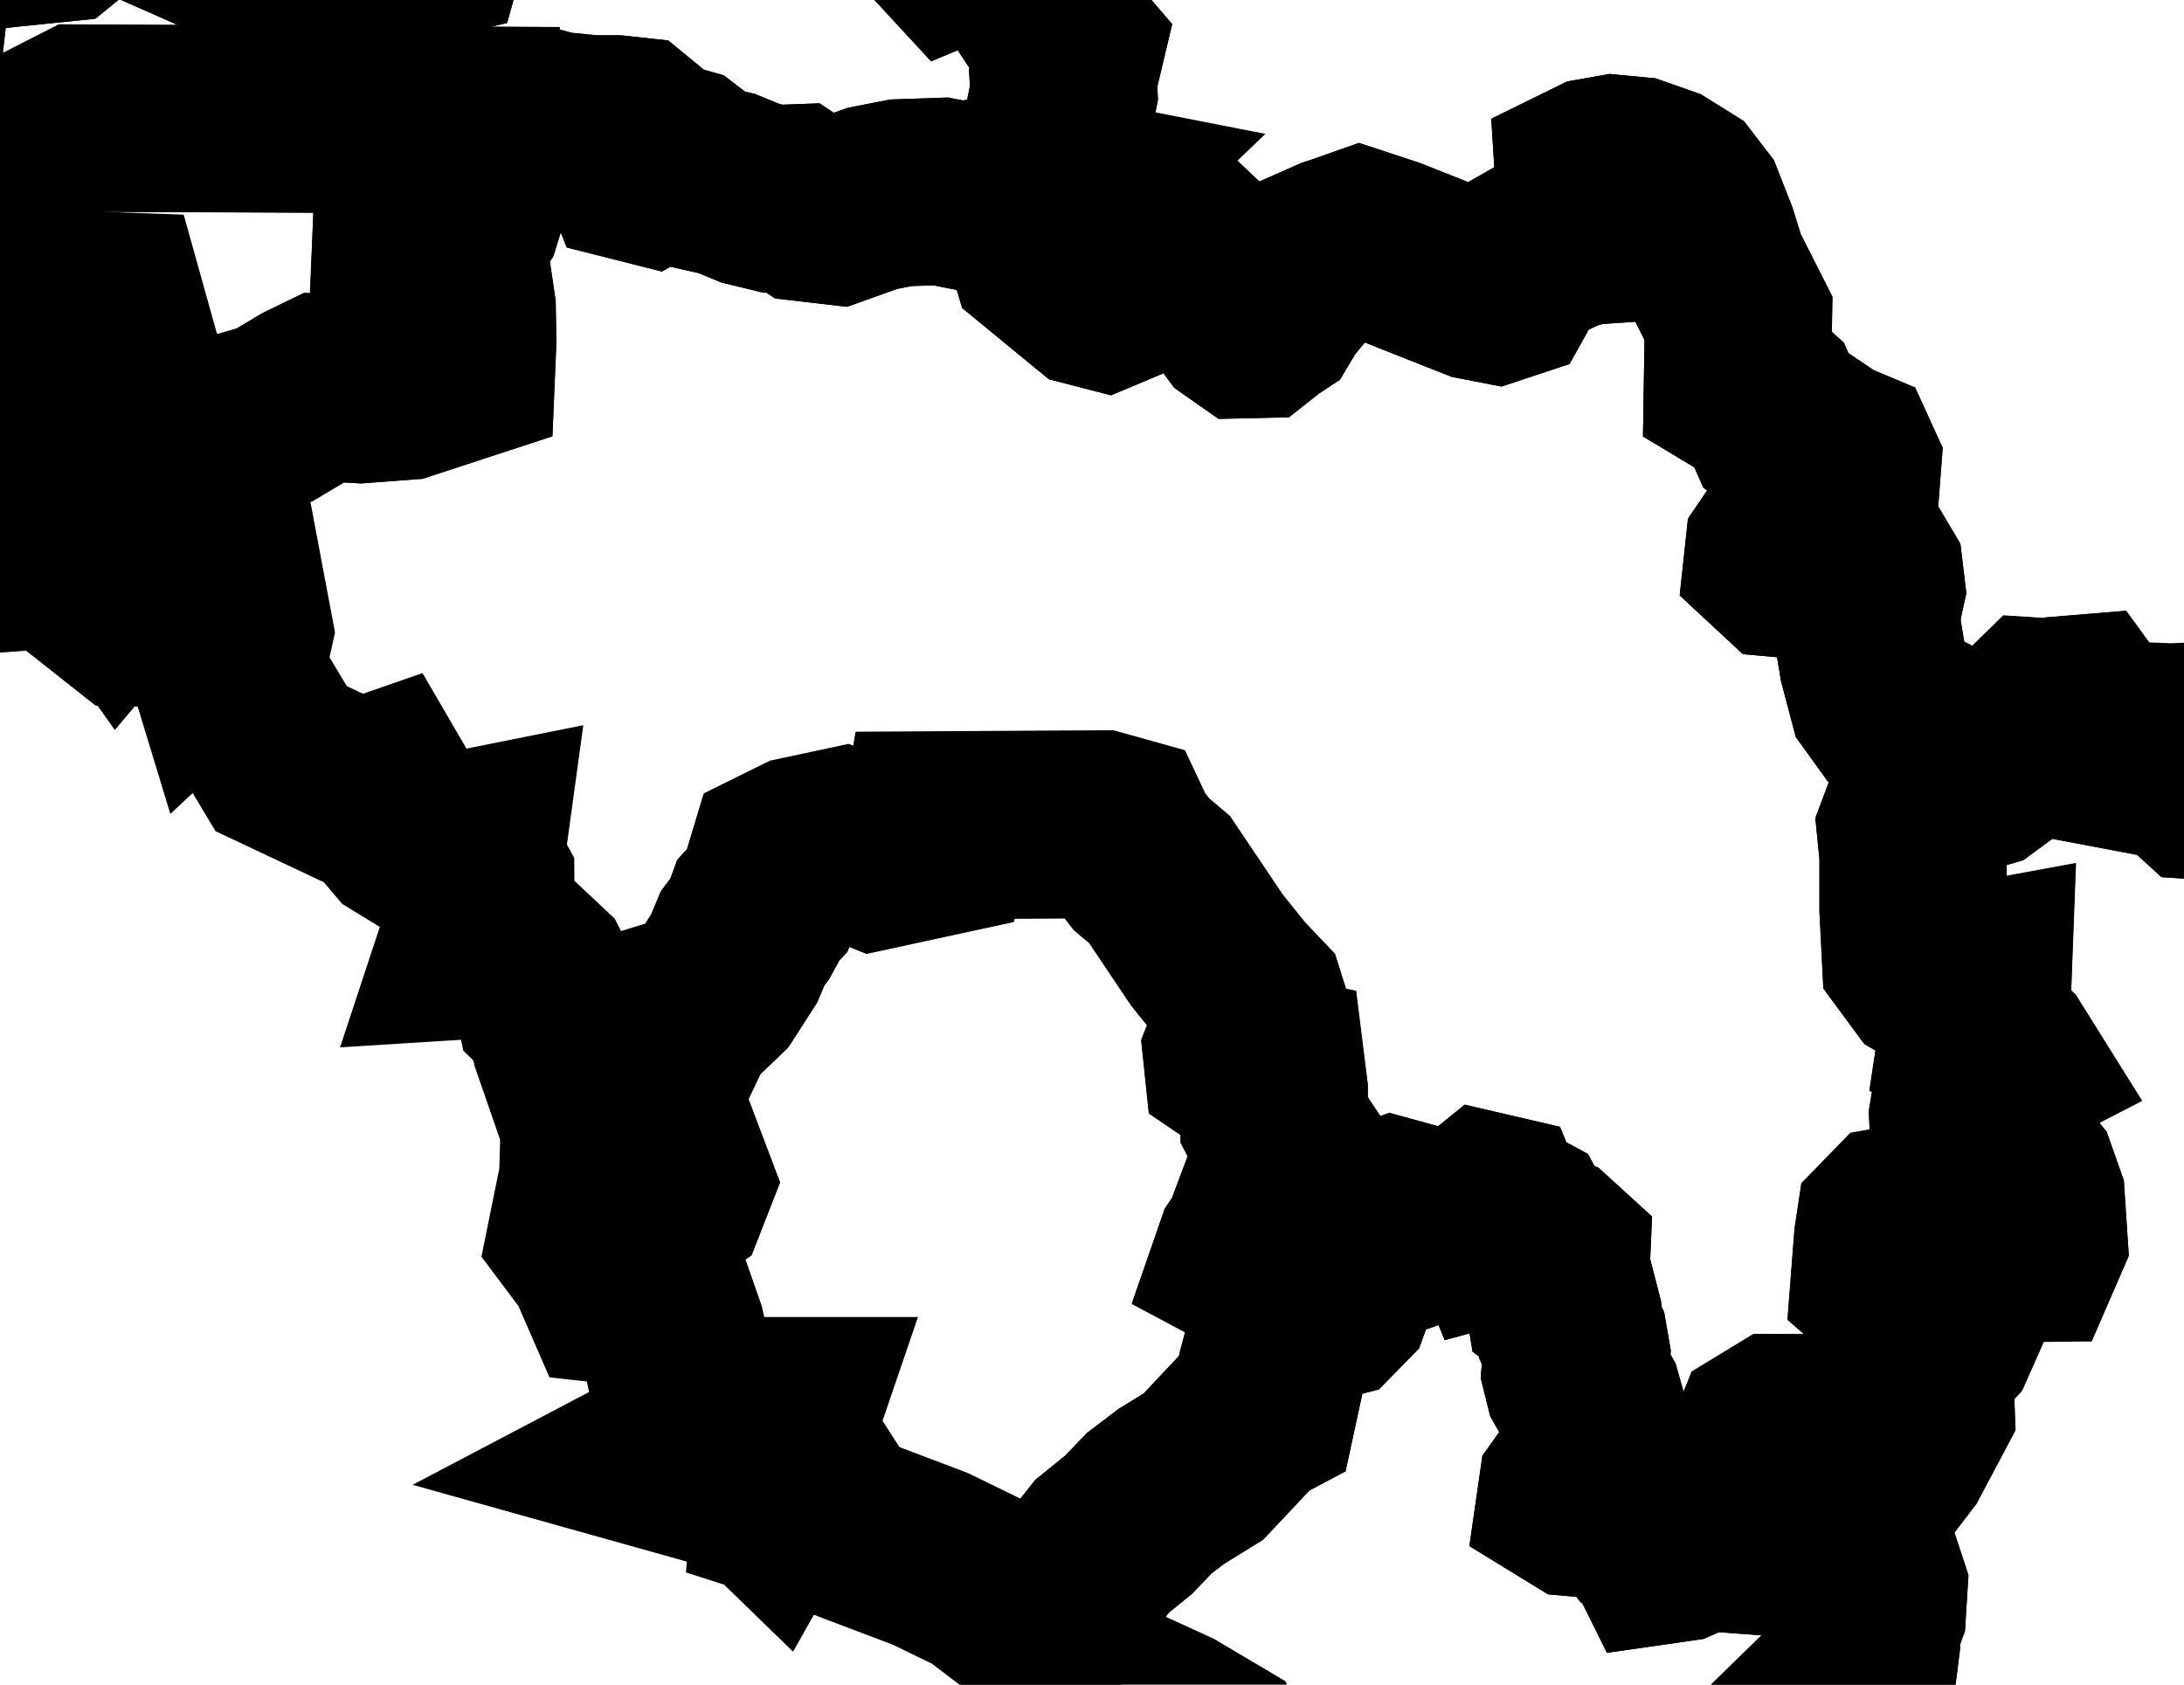
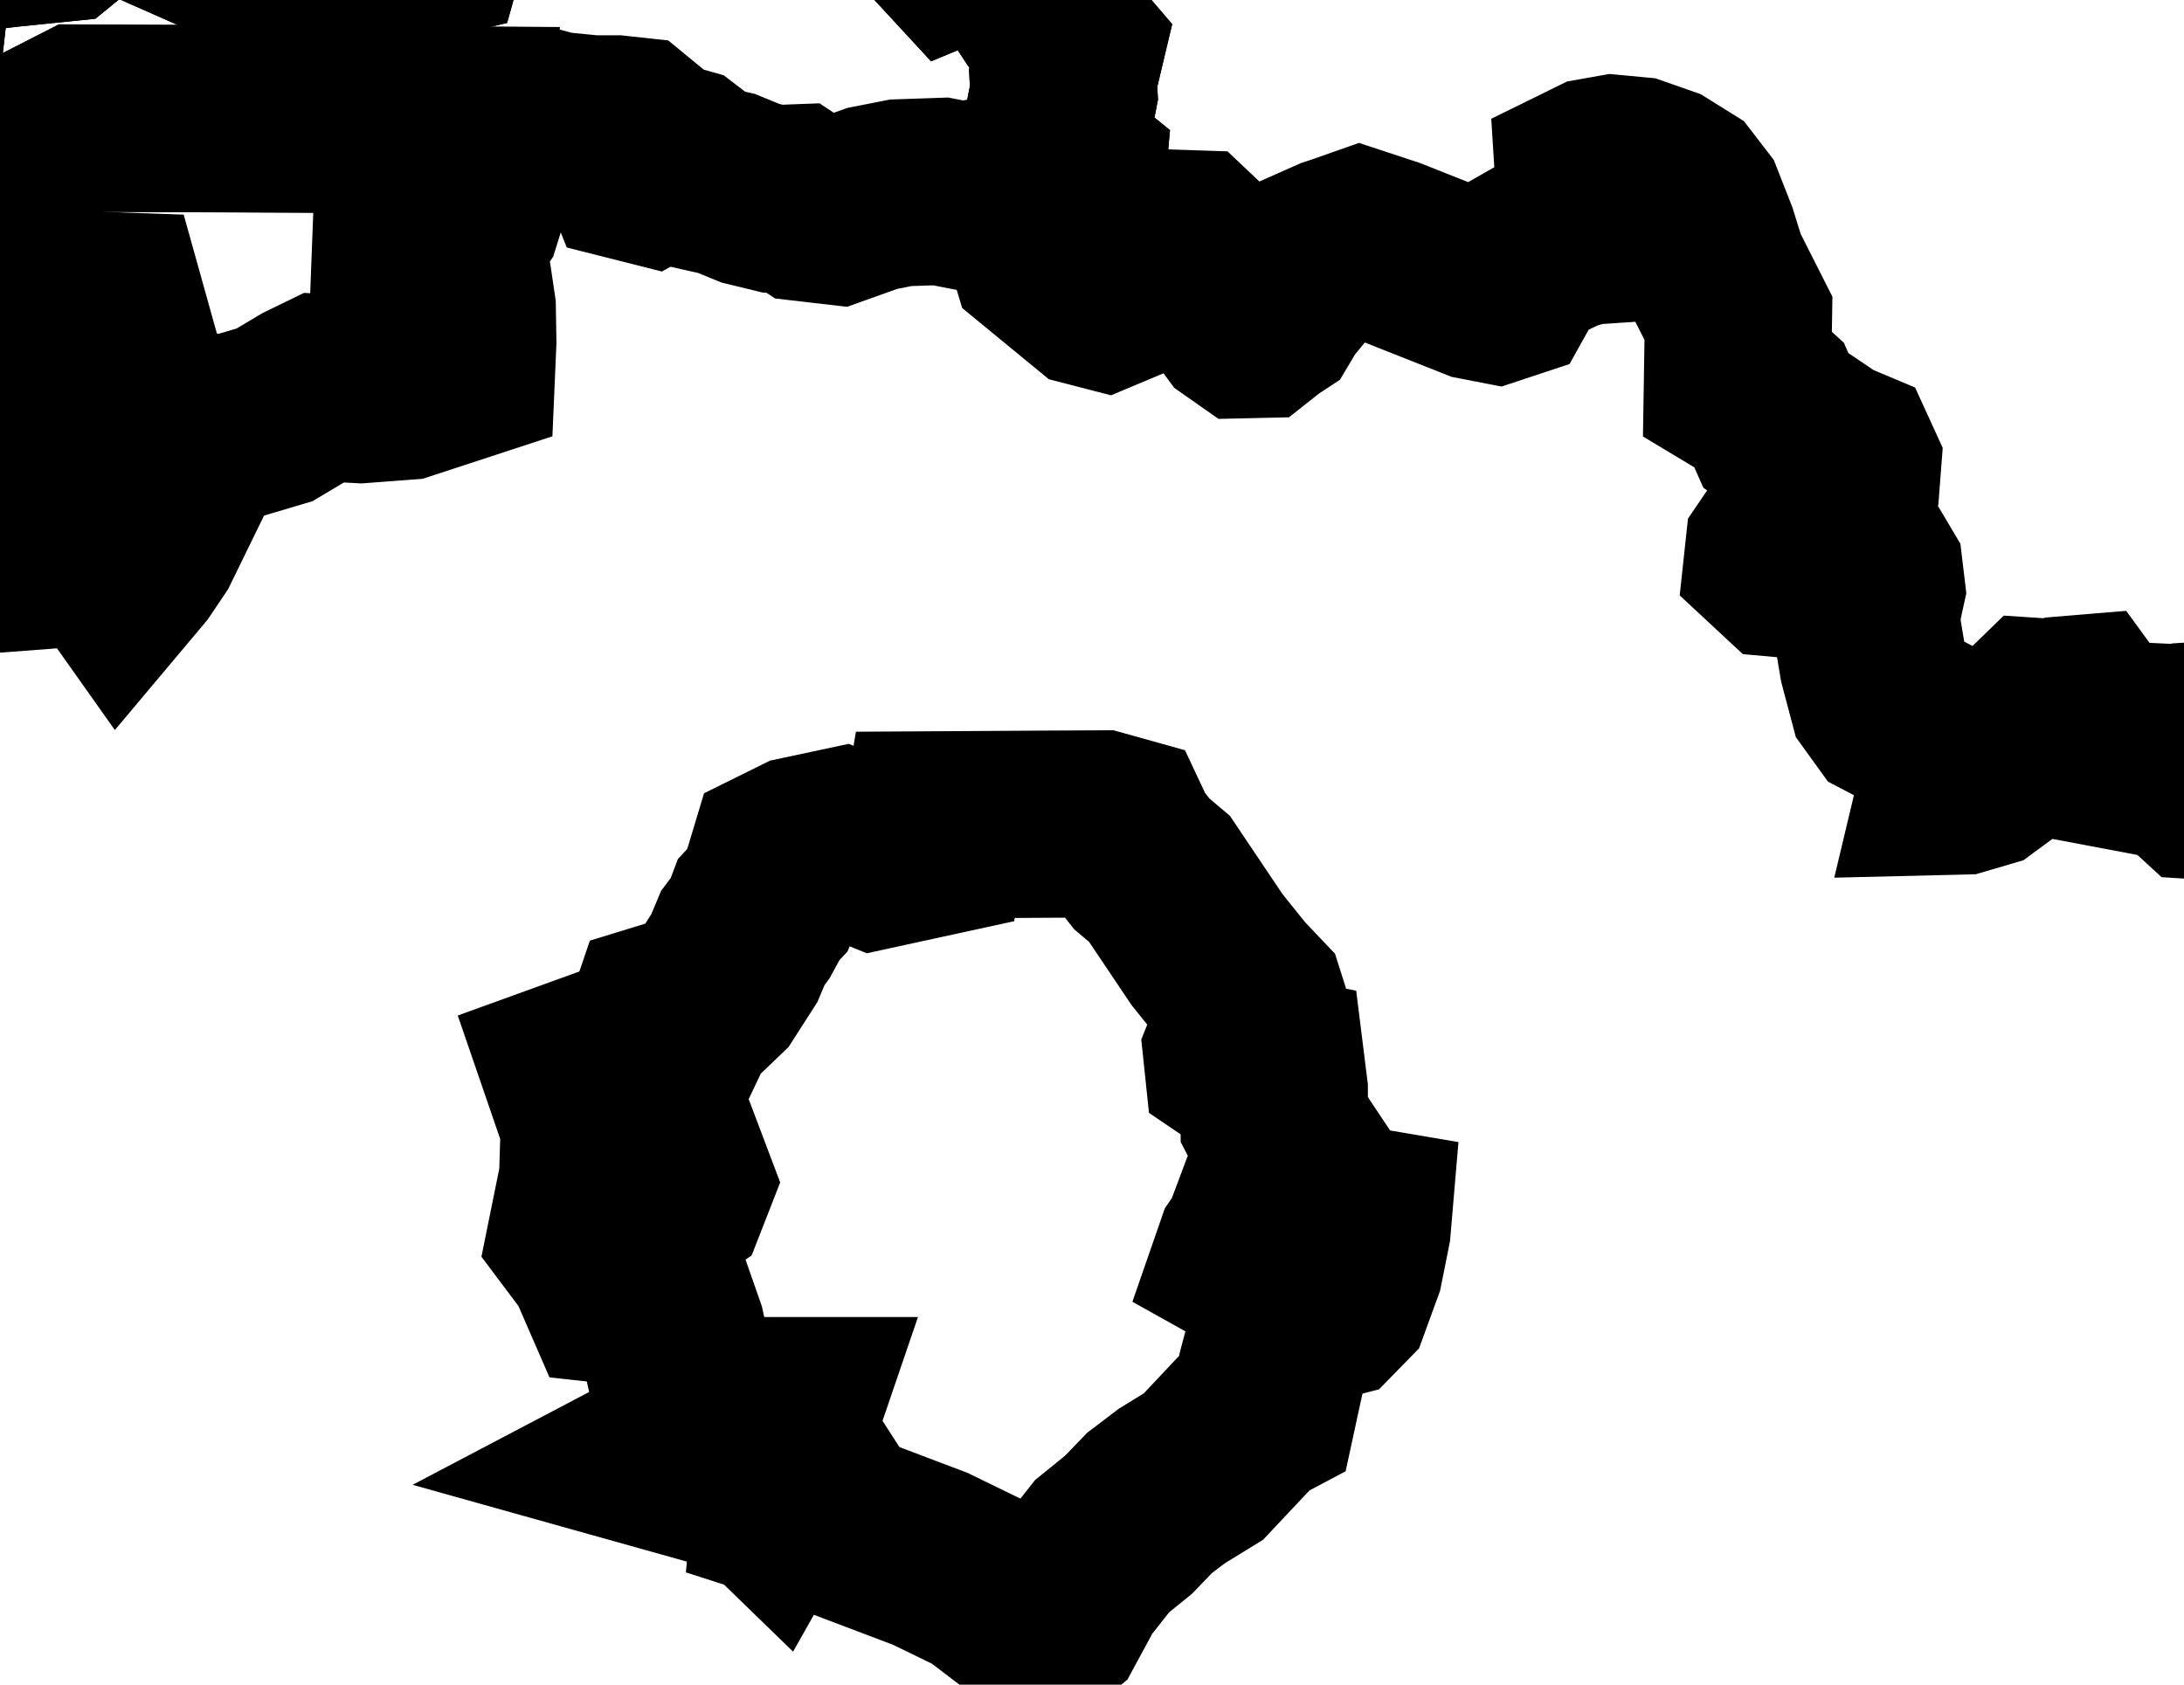
<svg xmlns="http://www.w3.org/2000/svg" width="35" height="27" viewBox="0 0 35 27" fill="none">
-   <path d="M41.579 11.413L41.839 11.692L42.168 11.883L42.668 11.859L43.03 11.973L43.343 12.189L43.554 12.665L43.784 13.008L43.883 13.497L44.247 13.754L44.532 13.871L44.917 14.226L45.316 14.406L45.729 14.365L45.922 14.55L46.23 14.681L46.539 14.69L46.81 14.28L47.169 14.119L48.076 13.792L48.434 13.644L48.796 13.55L49.668 13.521L50.48 13.622L50.882 13.697L51.157 13.641L51.419 13.835L51.689 14.243L51.91 14.374L52.135 14.515L52.303 14.837L52.499 15.156L52.606 15.297L52.849 15.611L53.058 15.616L53.264 15.479L53.353 15.378L53.393 15.586L53.312 15.923L53.328 16.132L53.442 16.212L53.38 16.481L53.141 16.938L53.14 17.207L53.377 17.292L53.546 17.578L53.647 18.068L53.749 18.231L53.76 18.332L53.932 19.517L54.144 20.706L54.009 20.86L53.824 20.906L53.703 20.961L53.669 21.072L53.748 21.234L53.696 21.382L53.465 21.485L52.962 21.861L52.928 22.011L52.794 22.332L52.683 22.528L52.518 22.891L52.257 23.852L52.16 24.649L52.146 24.895L52.045 25.066L51.931 25.314L51.385 25.995L51.106 26.551L51.141 26.793L51.155 27.036L51.072 27.211L51.086 27.681L51.153 28.075L51.251 28.46L51.647 29.552L51.853 30.215L51.981 30.75L52.094 31.108L52.199 31.254L52.242 31.392L52.83 31.491L52.945 31.57L53.106 32.266L53.076 32.58L52.96 32.7L52.963 32.966L52.936 33.297L52.85 33.427L52.521 33.444L52.297 33.568L52.003 33.518L51.975 33.436L51.816 33.407L51.38 33.218L51.451 32.614L51.249 32.589L51.094 32.669L50.784 33.393L50.635 33.518L48.457 33.144L47.984 32.843L47.417 32.775L46.429 32.809L45.615 32.899L45.382 33.082L47.438 32.975L47.659 32.996L47.763 33.105L45.164 33.344L44.172 33.487L43.879 33.448L43.656 33.217L42.579 33.188L42.358 33.264L42.224 33.435L42.649 33.398L43.318 33.389L43.497 33.519L41.403 33.69L39.95 34.016L39.334 34.258L37.308 35.052L36.072 35.426L35.748 35.564L35.186 35.952L34.464 36.197L33.653 36.654L33.159 36.757L33.048 36.611L33.035 35.84L32.967 34.806L32.992 34.41L33.057 34.037L33.059 33.728L33.305 33.613L33.37 33.484L33.407 33.082L33.637 32.715L33.642 32.077L33.71 31.945L33.762 31.776L33.664 31.358L33.536 30.569L33.474 30.517L33.418 30.551L33.288 30.566L32.78 30.293L32.386 30.245L32.11 30.012L32.091 29.747L31.958 29.591L31.864 29.284L31.726 28.932L31.339 28.718L30.976 28.667L30.717 28.713L30.415 28.699L30.067 28.581L29.827 28.447L29.6 28.189L29.39 27.984L29.222 28.009L29.017 27.96L28.815 27.867L28.75 27.794L29.593 26.972L29.879 26.57L29.91 26.324L29.913 26.076L30.005 25.823L30.029 25.435L29.563 24.026L29.444 23.59L29.32 23.462L29.24 23.413L29.476 23.232L29.8 23.28L30.299 23.421L30.407 23.281L30.784 22.569L30.774 22.305L30.737 22.123L30.958 21.634L31.133 21.446L31.223 21.243L31.195 20.964L31.063 20.86L30.888 20.879L30.679 20.811L30.36 20.651L30.198 20.509L30.248 19.863L30.278 19.663L30.391 19.547L30.566 19.516L31.06 19.497L31.461 19.571L31.812 19.614H31.999L32.151 19.805L32.352 20.001L32.53 20L32.593 19.854L32.551 19.218L32.432 18.881L32.164 18.556L31.47 18.279L31.453 17.891L31.523 17.472L31.673 17.316L32.189 17.049L32.099 16.905L31.934 16.752L31.606 16.598L31.682 16.095L31.698 15.645L31.421 15.696L31.136 15.723L30.895 15.585L30.694 15.312L30.656 14.561V13.693L30.618 13.309L30.695 13.104L30.94 12.916L31.207 12.671L31.302 12.515L31.425 12.512L31.745 12.419L32.036 12.205L32.308 11.76L32.674 11.402L33.087 11.429L33.208 11.364L33.354 11.352L33.526 11.588L33.7 11.767L33.823 11.772L33.915 12.111L34.667 12.254L34.989 12.347L35.26 12.595L35.355 12.601L35.469 12.549L35.558 12.463L35.576 12.368L35.459 12.146L35.511 11.945L35.633 11.766L35.827 11.754L36.119 11.704H36.455L36.704 11.736L36.803 11.557L36.708 11.052L36.733 10.773L36.774 10.539L36.867 10.444L37.239 10.739L37.581 10.846L37.825 10.855L37.894 10.799L37.79 10.477L37.818 10.38L37.908 10.324L38.069 10.291L38.504 10.161L38.548 10.186L38.63 10.693L38.593 10.859L38.684 11.204L38.797 11.523L38.788 11.653L38.695 11.85L38.585 12.031L38.597 12.105L38.771 12.229L39.103 12.356L39.447 12.386L39.639 12.2L39.837 12.049L39.975 11.914L40.023 11.714L40.241 11.567L40.864 11.383L41.437 11.355L41.579 11.413ZM51.726 33.537L51.611 33.702L51.06 33.596L51.19 33.459L51.726 33.537Z" stroke="black" stroke-width="3" />
  <path d="M-5.223 0.265L-5.246 -0.094L-5.478 -0.913L-5.168 -1.27L-4.831 -1.482L-4.604 -1.313L-4.536 -0.98L-4.361 -0.751L-3.764 -0.609L-3.175 -0.711L-2.815 -0.663L-2.825 -0.849L-2.703 -1.095L-1.987 -1.201L-1.23 -1.27L-0.451 -1.419L0.159 -1.413L0.34 -1.453L0.297 -1.517L-0.251 -1.588L-1.419 -1.419L-2.607 -1.368L-3.507 -0.922L-3.877 -0.963L-4.251 -1.41L-4.384 -1.96L-3.329 -2L-2.051 -1.982L-0.657 -1.965L-0.002 -1.956L0.343 -2.555L0.998 -2.819L1.669 -2.917L2.019 -2.892L2.387 -2.803L3.095 -2.309L3.535 -2.195L3.908 -2.083L4.173 -1.843L4.596 -1.604L4.928 -1.54L5.126 -1.576L5.455 -1.668L5.672 -1.742L6.378 -1.773L6.897 -1.497L7.006 -1.196L6.92 -0.888L6.222 -0.723L5.256 -0.465L4.458 -0.606L3.486 -0.957L2.918 -1.209L2.682 -1.312L2.328 -1.472L2.018 -1.644L1.719 -1.757L1.491 -1.828L1.322 -1.738L1.237 -1.524L1.102 -1.287L0.929 -1.146L0.114 -1.063L-0.617 -0.975L-1.009 -0.901L-1.272 -0.845L-1.353 -0.128L-2.181 -0.135L-2.994 -0.144L-3.838 -0.131L-4.745 -0.118L-4.978 0.029L-5.223 0.265Z" stroke="black" stroke-width="3" />
-   <path d="M17.154 3.062L17.035 3.176L16.912 3.424L16.799 3.729L16.685 3.934L16.725 4.068L17.05 4.335L17.505 4.709L17.691 4.757L17.903 4.668L18.237 4.372L18.502 4.051L18.756 3.896L19.054 3.906L19.292 4.131L19.581 4.63L19.845 5.082L19.879 5.128L19.986 5.203L20.12 5.2L20.259 5.09L20.361 5.023L20.485 4.815L20.999 4.188L21.387 4.016L21.525 3.97L21.795 3.875L22.244 4.023L22.895 4.281L23.686 4.594L23.964 4.648L24.127 4.594L24.363 4.17L24.657 4.002L25.076 3.807L25.418 3.707L25.612 3.694L25.686 3.578L25.723 3.404L25.683 3.225L25.464 2.903L25.458 2.808L25.584 2.746L25.854 2.698L26.206 2.731L26.602 2.87L26.924 3.071L27.108 3.31L27.308 3.82L27.462 4.315L27.86 5.102L27.852 5.59L27.843 6.155L28.021 6.262L28.214 6.306L28.305 6.389L28.498 6.824L28.68 6.95L28.898 6.98L29.308 7.257L29.57 7.367L29.608 7.45L29.599 7.566L29.496 7.711L29.337 7.812L29.102 8.002L28.906 8.25L28.502 8.845L28.49 8.956L28.576 9.036L28.743 9.051L28.921 9.009L29.291 8.793L29.582 8.87L29.863 9.036L29.965 9.208L29.992 9.434L29.928 9.726L29.918 10.051L30.011 10.606L30.158 11.161L30.303 11.362L31.237 11.85L31.327 12.033L31.373 12.239L31.306 12.52L31.21 12.677L30.943 12.921L30.698 13.11L30.621 13.316L30.659 13.7V14.568L30.697 15.32L30.898 15.592L31.139 15.731L31.424 15.705L31.7 15.654L31.683 16.104L31.609 16.607L31.935 16.762L32.102 16.915L32.192 17.059L31.674 17.326L31.524 17.482L31.455 17.902L31.471 18.291L32.167 18.567L32.435 18.891L32.554 19.228L32.596 19.865L32.533 20.01L32.354 20.012L32.152 19.816L32.002 19.626H31.814L31.462 19.583L31.063 19.509L30.569 19.529L30.394 19.561L30.281 19.675L30.251 19.875L30.201 20.52L30.363 20.661L30.682 20.822L30.891 20.89L31.064 20.87L31.198 20.974L31.226 21.252L31.136 21.455L30.961 21.645L30.739 22.131L30.777 22.315L30.787 22.578L30.409 23.29L30.302 23.43L29.802 23.289L29.477 23.243L29.241 23.422L29.093 23.309L28.918 23.145L28.857 22.928L28.738 22.882L28.52 22.881L28.318 23.004L28.229 23.228L28.216 23.486L28.185 23.685L28.064 23.805L27.82 24.118L27.706 24.406L27.563 24.657L27.36 24.642L27.266 24.606L27.201 24.673L26.885 24.812L26.613 24.851L26.542 24.707L26.384 24.591L26.207 24.361L26.007 24.177L25.624 24.047L25.473 24.106L25.292 24.09L25.173 24.017L25.189 23.906L25.39 23.625L25.504 23.367L25.567 23.085L25.566 22.815L25.459 22.437L25.287 22.136L25.244 21.962L25.265 21.713L25.225 21.482L25.169 21.362L25.142 21.133L25.088 20.924L24.986 20.844L24.93 20.494L24.946 20.133L24.798 19.998L24.563 19.899L24.425 19.756L24.341 19.601L24.256 19.555L24.183 19.565L24.118 19.661L24.041 19.682L23.904 19.345L23.848 19.332L23.753 19.409L22.672 19.783L22.624 19.638L22.534 19.465L22.326 19.408L21.968 19.537L21.761 19.552L21.44 19.509L21.298 19.569L20.872 20.066L20.617 20.261L20.424 20.244L20.222 20.2L20.079 20.235L19.974 20.179L20.016 20.058L20.12 19.906L20.323 19.365L20.845 18.82L20.855 18.704L20.642 18.387L20.418 17.952V17.486L20.375 17.15L19.913 17.055L19.829 16.998L19.817 16.884L19.936 16.583L20.077 16.303L20.097 16.185L20.065 16.08L19.781 15.783L19.339 15.233L18.93 14.623L18.578 14.101L18.293 13.862L18.022 13.516L17.919 13.297L17.636 13.218L16.811 13.223L15.819 13.229L14.982 13.232L14.933 13.528L14.019 13.726L13.455 13.499L12.829 13.632L12.523 13.782L12.428 14.097L12.289 14.442L12.155 14.585L12.099 14.739L12.022 14.88L11.899 15.043L11.762 15.368L11.464 15.832L11.151 16.132L10.62 16.294L10.454 16.782L10.332 16.964L10.127 17.105L9.908 17.199L9.706 17.142L9.473 17.104L9.23 17.191L9.188 17.07L9.326 16.682L9.216 16.482L8.799 16.08L8.759 15.887L8.632 15.636L8.081 15.119L7.569 15.151L7.712 14.718L7.706 14.143L7.531 13.828L7.575 13.508L7.48 13.527L7.31 13.748L7.034 13.677L6.473 13.334L6.193 13.003L6.16 12.72L6.096 12.61L5.926 12.669L5.575 12.663L4.506 12.159L3.746 10.892L3.73 10.606L3.838 10.113L3.813 9.98L3.464 10.306L3.397 10.086L3.13 9.578L3.053 9.284L2.798 9.153L2.592 9.131L2.433 9.229L2.224 9.824L2.068 9.821L1.906 9.693L1.94 9.248L2.124 9.029L2.351 8.692L3.04 7.285L3.285 6.964L3.44 6.851L3.765 6.837L4.4 6.649L4.92 6.339L5.179 6.213L5.774 6.245L6.479 6.192L7.397 5.891L7.414 5.476L7.406 4.944L7.375 4.734L7.049 4.544L6.859 4.379L6.696 4.17L6.497 4.02L6.504 3.864L6.753 3.729L6.911 3.661L7.285 3.664L7.408 3.587L7.501 3.452L7.607 3.109L7.644 2.749L7.397 2.264L7.411 1.921L8.759 1.97L8.896 2.007L9.498 2.066H9.872L10.102 2.091L10.198 2.17L10.181 2.314L10.115 2.504L10.193 2.7L10.399 2.752L10.507 2.692L10.612 2.597L10.737 2.522L10.914 2.572L11.292 2.861L11.643 2.94L12.026 3.097L12.387 3.185L12.707 3.173L12.951 3.335L13.4 3.387L13.979 3.18L14.436 3.09L15.075 3.068L15.412 3.134L16.387 2.97L16.873 3.007L17.154 3.062Z" stroke="black" stroke-width="3" />
  <path d="M7.411 1.921L7.397 2.264L7.644 2.749L7.608 3.109L7.501 3.45L7.408 3.585L7.285 3.664L6.911 3.661L6.753 3.729L6.504 3.863L6.498 4.02L6.697 4.17L6.86 4.379L7.05 4.544L7.377 4.734L7.408 4.944L7.417 5.475L7.399 5.891L6.48 6.192L5.776 6.245L5.179 6.213L4.92 6.339L4.4 6.649L3.767 6.837L3.442 6.851L3.286 6.963L3.04 7.285L2.353 8.692L2.126 9.029L1.942 9.248L1.731 8.95L1.894 8.398L1.718 8.406L1.368 8.852L1.197 8.865L1.219 8.337L1.025 8.318L0.8 8.355L0.485 8.079L0.454 7.873L0.479 7.585L0.67 7.401L0.644 7.324L0.458 7.302L0.251 7.351L0.123 7.263L0.334 6.889L1.07 6.576L1.439 6.544L1.819 6.472L1.611 6.202L1.162 6.096L0.803 6.17L0.623 6.364L0.402 6.397L0.031 5.938L0.037 5.708L0.175 5.435L0.39 5.312L1.243 5.315L1.567 5.161L1.697 5.133L1.82 4.993L1.794 4.9L1.654 4.895L1.335 5.078L0.308 5.01L-0.019 5.119L-0.591 5.539L-1.294 5.771L-1.804 5.673L-1.641 5.111L-1.714 5.035L-1.874 4.941L-2.622 5.121L-3.187 4.864L-3.411 4.554L-3.372 4.164L-3.105 3.9L-3.064 3.768L-3.346 3.743L-3.865 3.907L-5.009 3.269L-4.78 3.229L-4.217 3.296L-3.779 3.216L-3.47 3.081L-3.051 2.896L-2.645 2.835L-1.377 2.918L-0.275 2.695L0.544 2.277L1.301 1.891L2.282 1.896L3.332 1.9L4.826 1.906L6.01 1.91L7.411 1.921ZM-1.987 5.274L-2.203 5.791L-2.47 5.734L-2.657 5.425L-2.678 5.294L-2.135 5.253L-1.987 5.274ZM-0.184 6.731L-0.223 6.828L-0.46 6.745L-0.114 6.389L0.111 6.327L0.104 6.6L-0.07 6.658L-0.184 6.731ZM-1.635 7.032L-1.831 7.164L-2.033 7.101L-2.141 6.983L-2.125 6.771L-1.896 6.471L-1.692 6.51L-1.635 7.032ZM-0.899 8.088V8.262L-1.076 8.229L-1.128 8.177L-1.022 7.864L-0.868 7.725L-0.678 7.747L-0.622 7.788L-0.659 7.909L-0.742 8.008L-0.899 8.088ZM-2.519 8.747L-2.853 8.809L-3.005 8.6L-3.027 8.518L-2.853 8.449L-2.775 8.446L-2.643 8.293L-2.479 8.192L-2.407 8.159L-2.322 8.167L-2.261 8.502L-2.341 8.643L-2.519 8.747ZM-1.61 8.649L-1.648 8.766L-1.893 8.748L-1.838 8.63L-1.892 8.595L-1.822 8.239L-1.785 8.184L-1.666 8.317L-1.65 8.371L-1.61 8.649Z" stroke="black" stroke-width="3" />
-   <path d="M29.241 23.422L29.323 23.471L29.447 23.599L29.566 24.035L30.032 25.443L30.008 25.832L29.916 26.085L29.913 26.333L29.882 26.579L29.597 26.98L28.755 27.802L28.82 27.874L29.02 27.968L29.226 28.015L29.394 27.99L29.605 28.195L29.832 28.453L30.072 28.588L30.419 28.705L30.722 28.718L30.98 28.672L31.343 28.724L31.731 28.938L31.869 29.29L31.962 29.597L32.096 29.753L32.115 30.018L32.389 30.251L32.783 30.299L33.291 30.572L33.42 30.557L33.477 30.523L33.539 30.575L33.667 31.364L33.766 31.782L33.713 31.953L33.646 32.085L33.642 32.723L33.41 33.088L33.373 33.49L33.309 33.619L33.063 33.734L33.062 34.043L32.995 34.415L32.969 34.81L33.038 35.846L33.051 36.616L33.162 36.761L32.683 36.697L31.274 36.108L30.189 35.771L26.553 33.843L25.544 33.068L24.378 31.916L21.789 29.591L21.198 29.218L20.453 29.038L19.994 28.839L19.669 28.624L19.404 27.98L18.756 27.596L17.562 27.049L16.663 26.142L16.884 25.955L17.207 25.357L17.661 24.783L18.084 24.441L18.419 24.09L18.775 23.821L19.283 23.507L20.062 22.68L20.243 22.584L20.367 22.011L20.563 21.283L20.789 21.056L21.318 20.921L21.442 20.795L21.628 20.28L21.75 19.682L21.761 19.552L21.968 19.537L22.326 19.408L22.534 19.465L22.624 19.638L22.672 19.783L23.753 19.409L23.848 19.332L23.904 19.345L24.041 19.682L24.118 19.661L24.183 19.565L24.256 19.555L24.341 19.601L24.425 19.756L24.563 19.899L24.798 19.998L24.946 20.133L24.93 20.494L24.986 20.844L25.088 20.924L25.142 21.133L25.169 21.362L25.225 21.482L25.265 21.713L25.244 21.962L25.287 22.136L25.459 22.437L25.566 22.815L25.568 23.085L25.504 23.367L25.39 23.625L25.189 23.906L25.173 24.017L25.292 24.09L25.473 24.106L25.624 24.047L26.007 24.177L26.207 24.361L26.384 24.591L26.542 24.707L26.614 24.851L26.885 24.812L27.201 24.673L27.266 24.606L27.36 24.642L27.563 24.657L27.706 24.406L27.82 24.118L28.065 23.805L28.185 23.685L28.216 23.486L28.229 23.228L28.318 23.004L28.52 22.881L28.738 22.882L28.857 22.928L28.918 23.145L29.093 23.309L29.241 23.422Z" stroke="black" stroke-width="3" />
  <path d="M82.181 -25.93L82.184 -25.165L82.187 -24.012L82.191 -22.729L82.194 -21.548L82.198 -20.204L82.203 -19.125L82.206 -17.851L82.21 -16.585L82.078 -16.44L82.029 -15.729L81.992 -14.794L81.739 -13.827L81.295 -13.115L81.135 -12.439L81.013 -12.051L80.847 -11.841L80.808 -11.588L80.721 -11.232L80.58 -11.002L80.47 -10.884L80.023 -10.744L79.237 -10.063L79.169 -9.519L78.273 -9.669L77.32 -9.823L77.193 -9.813L77.112 -9.741L77.074 -9.454L75.777 -9.406L74.659 -9.365L73.273 -9.317L72.32 -9.284L71.113 -9.219L69.992 -9.158L69.248 -8.532L68.576 -7.936L68.522 -7.915L67.57 -7.798L66.381 -7.902L65.77 -7.908L65.53 -7.837L65.484 -7.613L64.608 -7.927L63.596 -8.246L62.89 -8.046L62.778 -8.114L62.685 -8.247L62.344 -8.325L61.803 -8.29L61.411 -8.196L60.797 -7.724L60.334 -7.313L60.208 -7.219L59.561 -6.97L58.359 -6.392L57.677 -5.966L57.519 -5.889L57.217 -5.792L56.751 -5.773L56.362 -5.666L56.012 -4.547L55.779 -4.436L54.346 -4.887L54.057 -4.82L53.807 -4.688L53.008 -4.033L52.611 -3.507L52.395 -2.81L52.426 -2.595L52.432 -2.352L52.291 -2.22L52.098 -2.172L51.925 -2.18L51.26 -2.324L51.052 -2.261L50.962 -1.917L50.975 -1.166L50.83 -0.656L50.435 -0.499L50.129 -0.297L49.889 -0.239L49.689 -0.288L48.533 -1.051L48.143 -1.172L47.709 -1.088L47.294 -0.764L47.106 -0.552L46.846 -0.302L46.554 0.032L46.631 0.314L46.837 0.642L46.984 1.049L46.977 1.412L45.922 1.928L46.008 2.105L46.166 2.313L46.168 2.688L46.138 3.345L45.925 3.582L45.649 3.817L45.478 4.118L45.31 4.266L45.011 4.452L44.6 4.639L43.888 4.802L43.318 4.912L43.103 5.019L42.8 5.238L42.558 5.502L42.5 5.787L42.549 6.113L42.634 6.38L42.739 6.563L42.803 6.793L42.717 7.412L42.511 8.128L42.312 8.447L41.993 8.622L41.717 8.818L41.808 9.287L41.855 9.959L41.778 10.496L41.764 10.827L41.647 11.171L41.579 11.413L41.441 11.353L40.868 11.382L40.245 11.566L40.027 11.712L39.98 11.913L39.842 12.048L39.643 12.199L39.452 12.384L39.107 12.355L38.775 12.227L38.601 12.104L38.591 12.03L38.699 11.849L38.793 11.652L38.802 11.521L38.689 11.201L38.597 10.856L38.634 10.692L38.553 10.184L38.508 10.159L38.072 10.29L37.913 10.322L37.822 10.379L37.793 10.475L37.898 10.797L37.83 10.852L37.585 10.845L37.244 10.738L36.871 10.443L36.778 10.539L36.738 10.773L36.713 11.051L36.808 11.555L36.708 11.735L36.459 11.702L36.124 11.704L35.831 11.752L35.637 11.764L35.517 11.944L35.465 12.146L35.582 12.368L35.564 12.463L35.474 12.549L35.36 12.601L35.265 12.595L34.995 12.347L34.671 12.255L33.919 12.113L33.828 11.775L33.704 11.769L33.53 11.591L33.358 11.355L33.213 11.367L33.091 11.434L32.679 11.407L32.312 11.764L32.041 12.209L31.75 12.423L31.43 12.517L31.306 12.52L31.373 12.239L31.327 12.033L31.237 11.85L30.303 11.362L30.158 11.161L30.011 10.606L29.918 10.051L29.928 9.726L29.992 9.434L29.965 9.208L29.863 9.036L29.582 8.87L29.291 8.793L28.921 9.009L28.743 9.051L28.576 9.036L28.49 8.956L28.502 8.845L28.906 8.25L29.102 8.002L29.337 7.812L29.496 7.711L29.599 7.566L29.608 7.45L29.57 7.367L29.308 7.257L28.898 6.98L28.68 6.95L28.498 6.824L28.305 6.389L28.214 6.306L28.021 6.262L27.843 6.155L27.852 5.59L27.86 5.102L27.462 4.315L27.308 3.82L27.108 3.31L26.924 3.071L26.602 2.87L26.206 2.731L25.854 2.698L25.584 2.746L25.458 2.808L25.464 2.903L25.683 3.225L25.723 3.404L25.686 3.578L25.612 3.694L25.418 3.707L25.076 3.807L24.657 4.002L24.363 4.17L24.127 4.594L23.964 4.648L23.686 4.594L22.895 4.281L22.244 4.023L21.795 3.875L21.525 3.97L21.387 4.016L20.999 4.188L20.485 4.815L20.361 5.023L20.259 5.09L20.12 5.2L19.986 5.203L19.879 5.128L19.845 5.082L19.581 4.63L19.292 4.131L19.054 3.906L18.756 3.896L18.502 4.051L18.237 4.372L17.903 4.668L17.691 4.757L17.505 4.709L17.05 4.335L16.725 4.068L16.685 3.934L16.799 3.729L16.912 3.424L17.035 3.176L17.154 3.062L17.183 2.746L16.907 2.522L16.899 2.413L16.927 2.117L17.05 1.489L17.038 1.25L17.149 0.783L16.968 0.572L16.927 0.417L16.724 0.167L16.491 -0.186L16.437 -0.469L16.356 -0.695L16.132 -1.034L15.968 -1.088L15.618 -1.14L15.56 -1.023L15.431 -0.853L15.313 -0.804L15.121 -1.012L15.049 -1.19L15.05 -1.352L14.79 -1.635L14.387 -2.154L14.428 -2.583L14.678 -2.815L14.752 -2.99L14.774 -3.186L14.661 -3.423L14.528 -3.61L14.565 -4.024L14.532 -4.599L14.327 -4.887L14.142 -5.098L13.882 -5.325L13.661 -5.675L13.75 -6.156L13.835 -6.487L13.443 -7.173L14.176 -6.902L14.273 -6.991L14.522 -7.157L14.859 -7.507L15.14 -7.972L15.268 -8.546L15.325 -9.041L15.45 -9.461L15.611 -9.817L15.961 -10.188L16.29 -10.451L16.682 -10.723L16.881 -10.675L17.253 -10.293L18.071 -9.529L18.746 -8.948L18.992 -8.639L19.21 -8.636L19.545 -9.2L19.893 -9.685L20.04 -9.804L20.496 -9.857L20.885 -9.878L21.225 -9.869L21.848 -9.776L22.133 -9.69L22.4 -9.638L23.183 -9.595L23.959 -9.713L24.697 -9.866L25.243 -9.957L25.271 -10.187L25.24 -10.458L25.327 -10.664L25.499 -10.856L25.645 -10.899L25.707 -10.246L25.881 -10.148L26.367 -10.12H27.158H28.007H28.855H29.706H30.554H31.403H32.253H33.102H33.952H34.8H35.649H36.498H37.348H38.196H39.047H39.895H40.745H41.625L41.862 -11.379L42.079 -12.535L42.26 -13.505L41.637 -14.191L41.141 -14.737L41.026 -15.778L40.908 -16.854L40.79 -17.931L40.67 -19.009L40.552 -20.089L40.434 -21.171L40.315 -22.254L40.196 -23.338L40.078 -24.424L39.959 -25.513L39.84 -26.602L39.722 -27.693L39.603 -28.786L39.486 -29.881L39.367 -30.977L39.247 -32.077L39.13 -33.176L39.011 -34.278L38.892 -35.382L38.773 -36.487L38.655 -37.595L38.536 -38.704L38.417 -39.816L38.299 -40.929L38.18 -42.045L38.063 -43.162L37.944 -44.282L37.825 -45.403L37.707 -46.528L37.588 -47.654L37.469 -48.782L37.351 -49.912L37.232 -51.045L37.121 -52.085H38.4L39.763 -52.087H41.091L43.039 -52.088H44.497L45.769 -51.216L46.922 -50.393L48.285 -49.418L49.649 -48.445L51.014 -47.473L52.377 -46.504L53.741 -45.537L55.103 -44.57L56.468 -43.607L57.831 -42.642L59.194 -41.681L60.558 -40.721L61.921 -39.763L63.285 -38.806L64.648 -37.851L66.012 -36.897L67.375 -35.944L68.739 -34.992L69.349 -34.567L69.405 -34.392L69.461 -34.035L69.426 -33.633L69.432 -33.305L69.611 -33.084L69.951 -32.846L71.285 -32.146L71.39 -32.008L71.438 -31.719L71.596 -31.364L71.878 -31.157L72.207 -31.004L72.61 -30.897L73.819 -30.787L74.076 -30.623L74.598 -29.977L74.881 -29.85L75.687 -29.664L76.27 -29.56L76.51 -29.501L77.038 -29.329L77.612 -29.035L77.917 -28.77V-28.687L77.914 -28.455L77.909 -27.762L78.015 -27.381L78.135 -27.105L78.129 -26.937L77.983 -26.819L77.871 -26.672L77.808 -26.479L77.644 -26.234L77.512 -25.961L77.568 -25.756L77.795 -25.623L78.135 -25.363L78.417 -25.254L78.555 -25.246L78.739 -25.254L78.897 -25.288L79.915 -25.486L80.859 -25.672L82.181 -25.93Z" stroke="black" stroke-width="3" />
  <path d="M21.761 19.552L21.75 19.681L21.63 20.28L21.443 20.793L21.32 20.919L20.79 21.055L20.565 21.28L20.37 22.01L20.246 22.582L20.063 22.679L19.286 23.505L18.777 23.818L18.422 24.088L18.085 24.438L17.663 24.78L17.209 25.355L16.885 25.953L16.664 26.139L16.498 25.97L15.725 25.381L14.909 24.984L13.172 24.326L12.593 24.14L12.614 23.906L12.813 23.477L12.489 22.974L12.614 22.608H12.489L12.24 22.827L11.71 22.764L11.359 22.449L11.072 22.333L10.948 22.176L10.764 21.347L10.632 20.97L10.366 20.737L9.834 20.679L9.614 20.173L9.319 19.78L9.368 19.538L9.608 19.552L9.796 19.728L10.101 19.801L10.479 19.375L10.817 19.144L10.896 18.942L10.854 18.831L10.649 19.003L10.089 18.958L9.949 19.112L9.698 19.161L9.504 18.664L9.513 18.371L9.593 18.049L10.158 17.992L10.207 17.889L9.814 17.819L9.323 17.443L9.234 17.184L9.477 17.096L9.71 17.135L9.912 17.191L10.132 17.098L10.336 16.955L10.46 16.773L10.626 16.285L11.157 16.122L11.47 15.822L11.768 15.357L11.905 15.031L12.028 14.868L12.105 14.727L12.163 14.573L12.296 14.43L12.436 14.085L12.531 13.77L12.836 13.619L13.463 13.485L14.026 13.714L14.94 13.515L14.989 13.22L15.826 13.215L16.817 13.209L17.642 13.205L17.925 13.284L18.028 13.503L18.299 13.847L18.582 14.086L18.934 14.61L19.344 15.22L19.786 15.77L20.069 16.068L20.102 16.172L20.081 16.291L19.94 16.57L19.82 16.872L19.832 16.986L19.916 17.043L20.379 17.136L20.421 17.473V17.939L20.645 18.374L20.858 18.693L20.848 18.807L20.326 19.351L20.123 19.893L20.019 20.046L19.977 20.167L20.081 20.225L20.225 20.189L20.427 20.234L20.62 20.25L20.875 20.056L21.301 19.559L21.443 19.498L21.761 19.552ZM12.421 23.933L12.36 24.041L12.083 23.772L10.648 23.37L11.053 23.157L12.049 23.093L12.345 23.218L12.477 23.321L12.526 23.519L12.421 23.933Z" stroke="black" stroke-width="3" />
  <path d="M13.443 -7.173L13.835 -6.487L13.75 -6.156L13.661 -5.675L13.882 -5.325L14.142 -5.098L14.328 -4.887L14.532 -4.599L14.565 -4.024L14.528 -3.61L14.661 -3.423L14.774 -3.186L14.752 -2.99L14.678 -2.815L14.428 -2.583L14.387 -2.154L14.79 -1.635L15.05 -1.352L15.049 -1.19L15.121 -1.012L15.313 -0.804L15.431 -0.853L15.56 -1.023L15.618 -1.14L15.968 -1.088L16.132 -1.034L16.356 -0.695L16.437 -0.469L16.491 -0.186L16.724 0.167L16.927 0.417L16.968 0.572L17.149 0.783L17.038 1.25L17.05 1.489L16.927 2.117L16.899 2.413L16.907 2.522L17.183 2.746L17.154 3.062L16.873 3.007L16.387 2.97L15.412 3.134L15.075 3.068L14.436 3.09L13.979 3.18L13.4 3.387L12.951 3.335L12.707 3.173L12.387 3.185L12.026 3.097L11.643 2.94L11.292 2.861L10.914 2.572L10.737 2.522L10.612 2.597L10.507 2.692L10.399 2.752L10.193 2.7L10.115 2.504L10.181 2.314L10.198 2.17L10.102 2.091L9.872 2.066H9.498L8.896 2.007L8.759 1.97L7.411 1.921L6.015 1.915L4.831 1.91L3.335 1.903L2.285 1.899L1.304 1.894L0.547 2.281L-0.273 2.698L-1.375 2.921L-2.644 2.838L-3.049 2.899L-3.469 3.084L-3.777 3.218L-4.214 3.299L-4.779 3.232L-5.007 3.272L-5.148 3.083L-5.312 2.774L-5.209 2.548L-4.865 2.403L-4.347 2.213L-4.076 2.311L-3.917 2.316L-3.887 2.194L-3.938 2.129L-4.329 1.964L-4.531 1.746L-4.699 1.873L-4.844 2.14L-4.964 2.221L-5.141 2.295L-5.24 2.114L-5.285 1.937L-5.203 1.799L-5.245 1.032L-5.197 0.623L-5.223 0.265L-4.978 0.029L-4.745 -0.118L-3.838 -0.131L-2.994 -0.144L-2.181 -0.135L-1.353 -0.128L-1.272 -0.844L-1.009 -0.901L-0.617 -0.975L0.114 -1.063L0.929 -1.146L1.102 -1.287L1.237 -1.524L1.322 -1.738L1.491 -1.828L1.719 -1.757L2.018 -1.644L2.328 -1.472L2.682 -1.312L2.918 -1.209L3.486 -0.957L4.458 -0.606L5.256 -0.465L6.222 -0.723L6.92 -0.888L7.006 -1.196L6.897 -1.497L6.378 -1.773L5.672 -1.742L5.455 -1.668L5.126 -1.576L4.929 -1.54L4.596 -1.604L4.173 -1.843L3.908 -2.083L3.535 -2.195L3.095 -2.309L2.387 -2.803L2.019 -2.892L1.669 -2.917L0.998 -2.819L0.343 -2.555L-0.002 -1.956L-0.657 -1.965L-2.051 -1.982L-3.329 -2L-4.384 -1.96L-4.491 -2.395L-4.74 -2.742L-5.147 -3.037L-5.236 -3.313L-5.099 -3.553L-4.706 -3.749L-4.617 -3.892L-4.823 -3.869L-5.134 -3.742L-5.34 -3.736L-5.365 -4.116L-5.709 -4.607L-6.098 -5.439L-6.537 -5.779L-6.907 -6.454L-7.292 -6.712L-7.647 -6.832L-7.95 -6.808L-8.061 -6.5L-8.438 -6.943L-7.923 -7.102L-6.82 -7.659L-5.555 -9.252L-4.42 -11.143L-4.273 -11.59L-4.134 -11.93L-4.043 -12.704L-3.88 -13.165L-3.727 -13.255L-3.534 -13.609L-3.303 -14.231L-3.039 -14.576L-2.745 -14.645L-2.515 -14.614L-2.352 -14.486L-1.872 -14.406L-1.079 -14.376L-0.465 -14.47L-0.031 -14.685L0.538 -14.794L1.243 -14.797L1.616 -14.888L1.651 -15.066L1.743 -15.119L1.89 -15.05L2.03 -15.078L2.159 -15.205L2.289 -15.213L2.418 -15.103L3.009 -15.07L4.062 -15.114L5.034 -14.787L5.927 -14.091L6.388 -13.627L6.417 -13.394L6.565 -13.16L6.832 -12.924L7.075 -12.881L7.298 -13.029L7.472 -13.013L7.596 -12.832L7.851 -12.795L8.135 -12.906L8.337 -12.867L8.374 -12.761L8.421 -12.703L8.558 -12.677L8.742 -12.541L9.001 -12.171L9.212 -11.657L9.374 -10.996L9.589 -10.637L9.854 -10.58L10.01 -10.445L10.04 -10.287L10.118 -10.181L10.246 -10.121L10.472 -10.157L10.736 -9.934L11.02 -9.451L11.065 -9.234L11.02 -9.117L11.037 -9.031L11.227 -8.949L11.405 -8.792L11.55 -8.555L11.865 -8.344L12.348 -8.158L12.697 -7.883L12.911 -7.516L13.353 -7.208L13.443 -7.173Z" stroke="black" stroke-width="3" />
</svg>